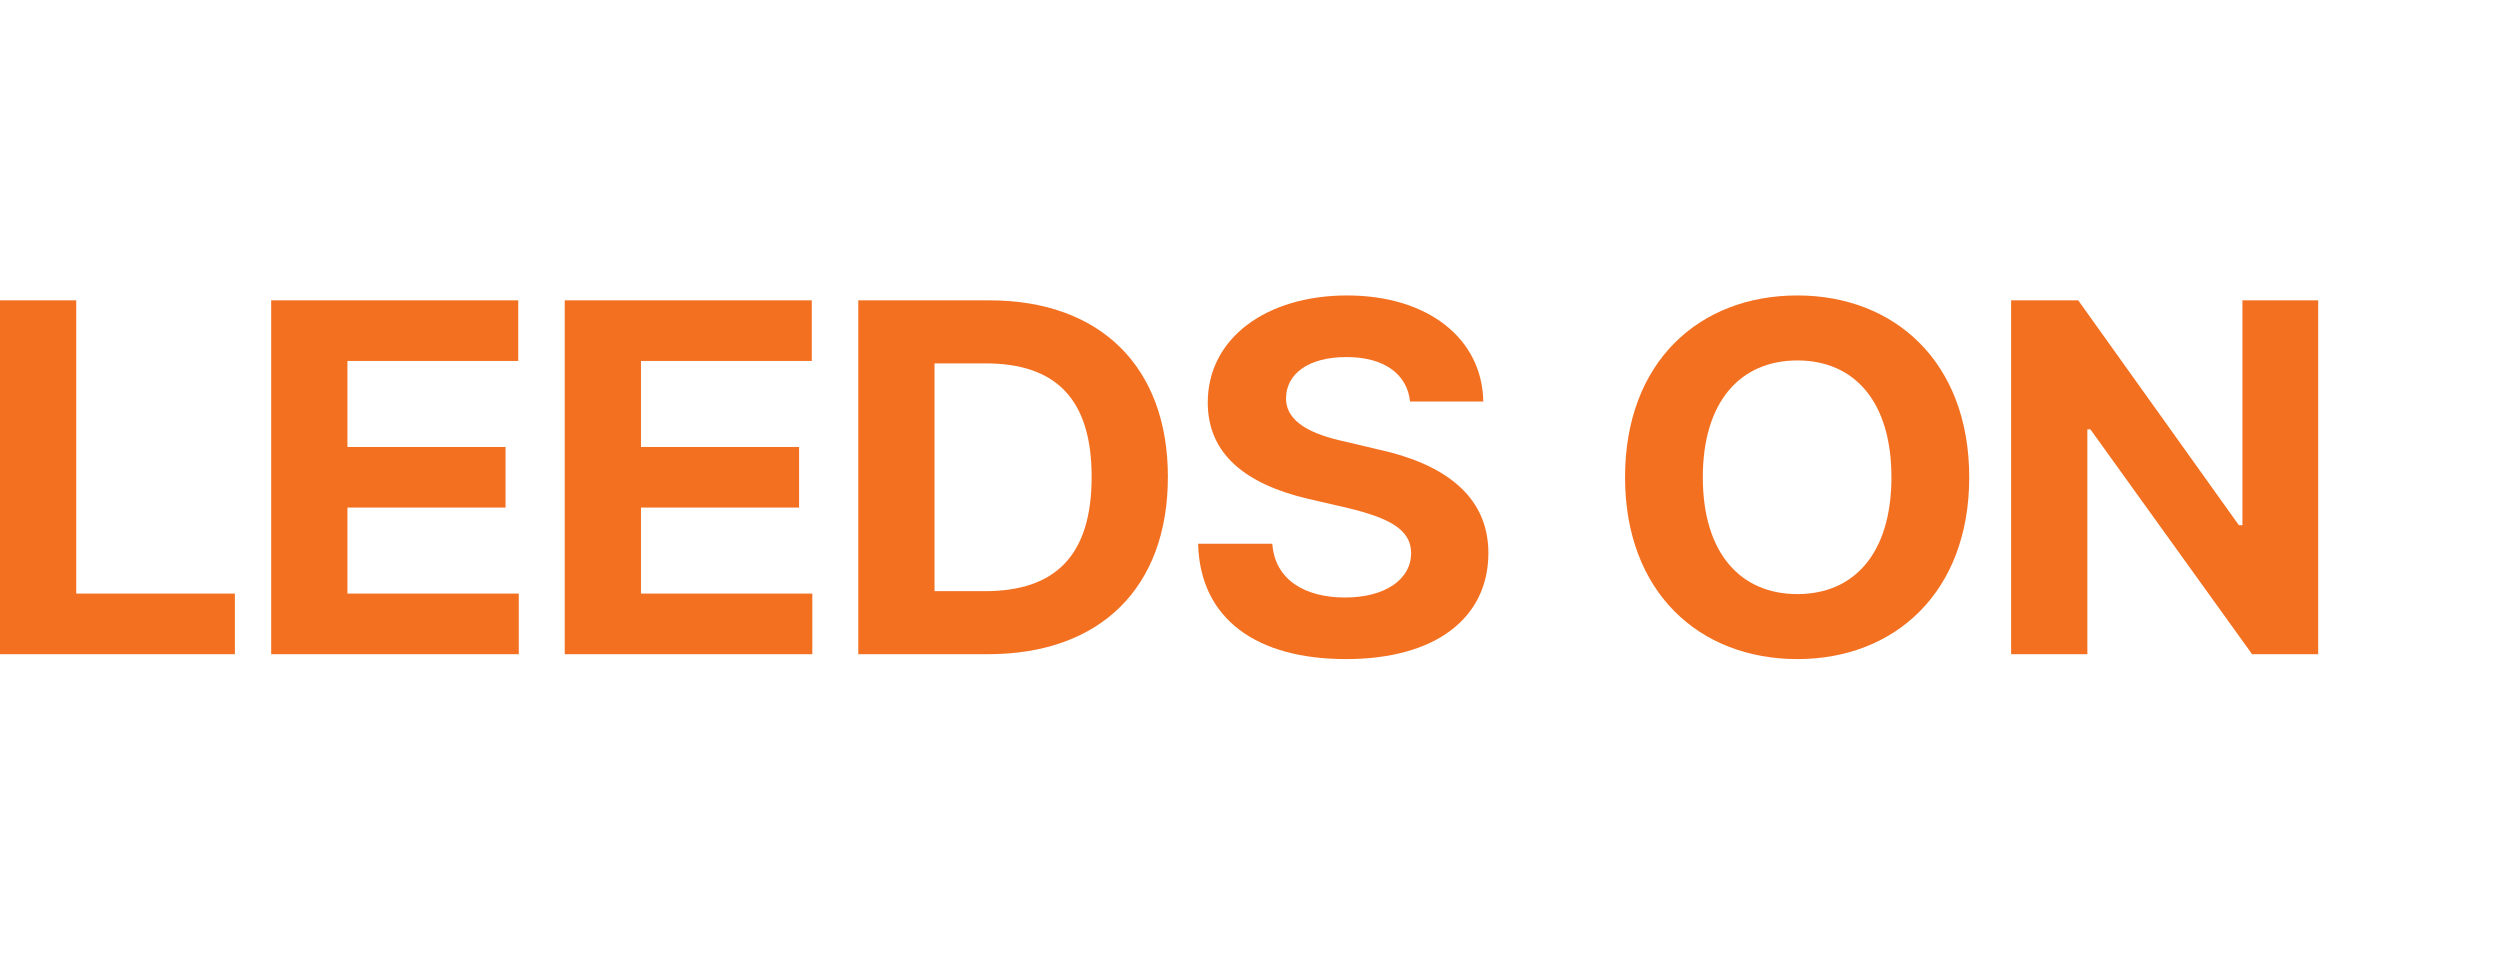
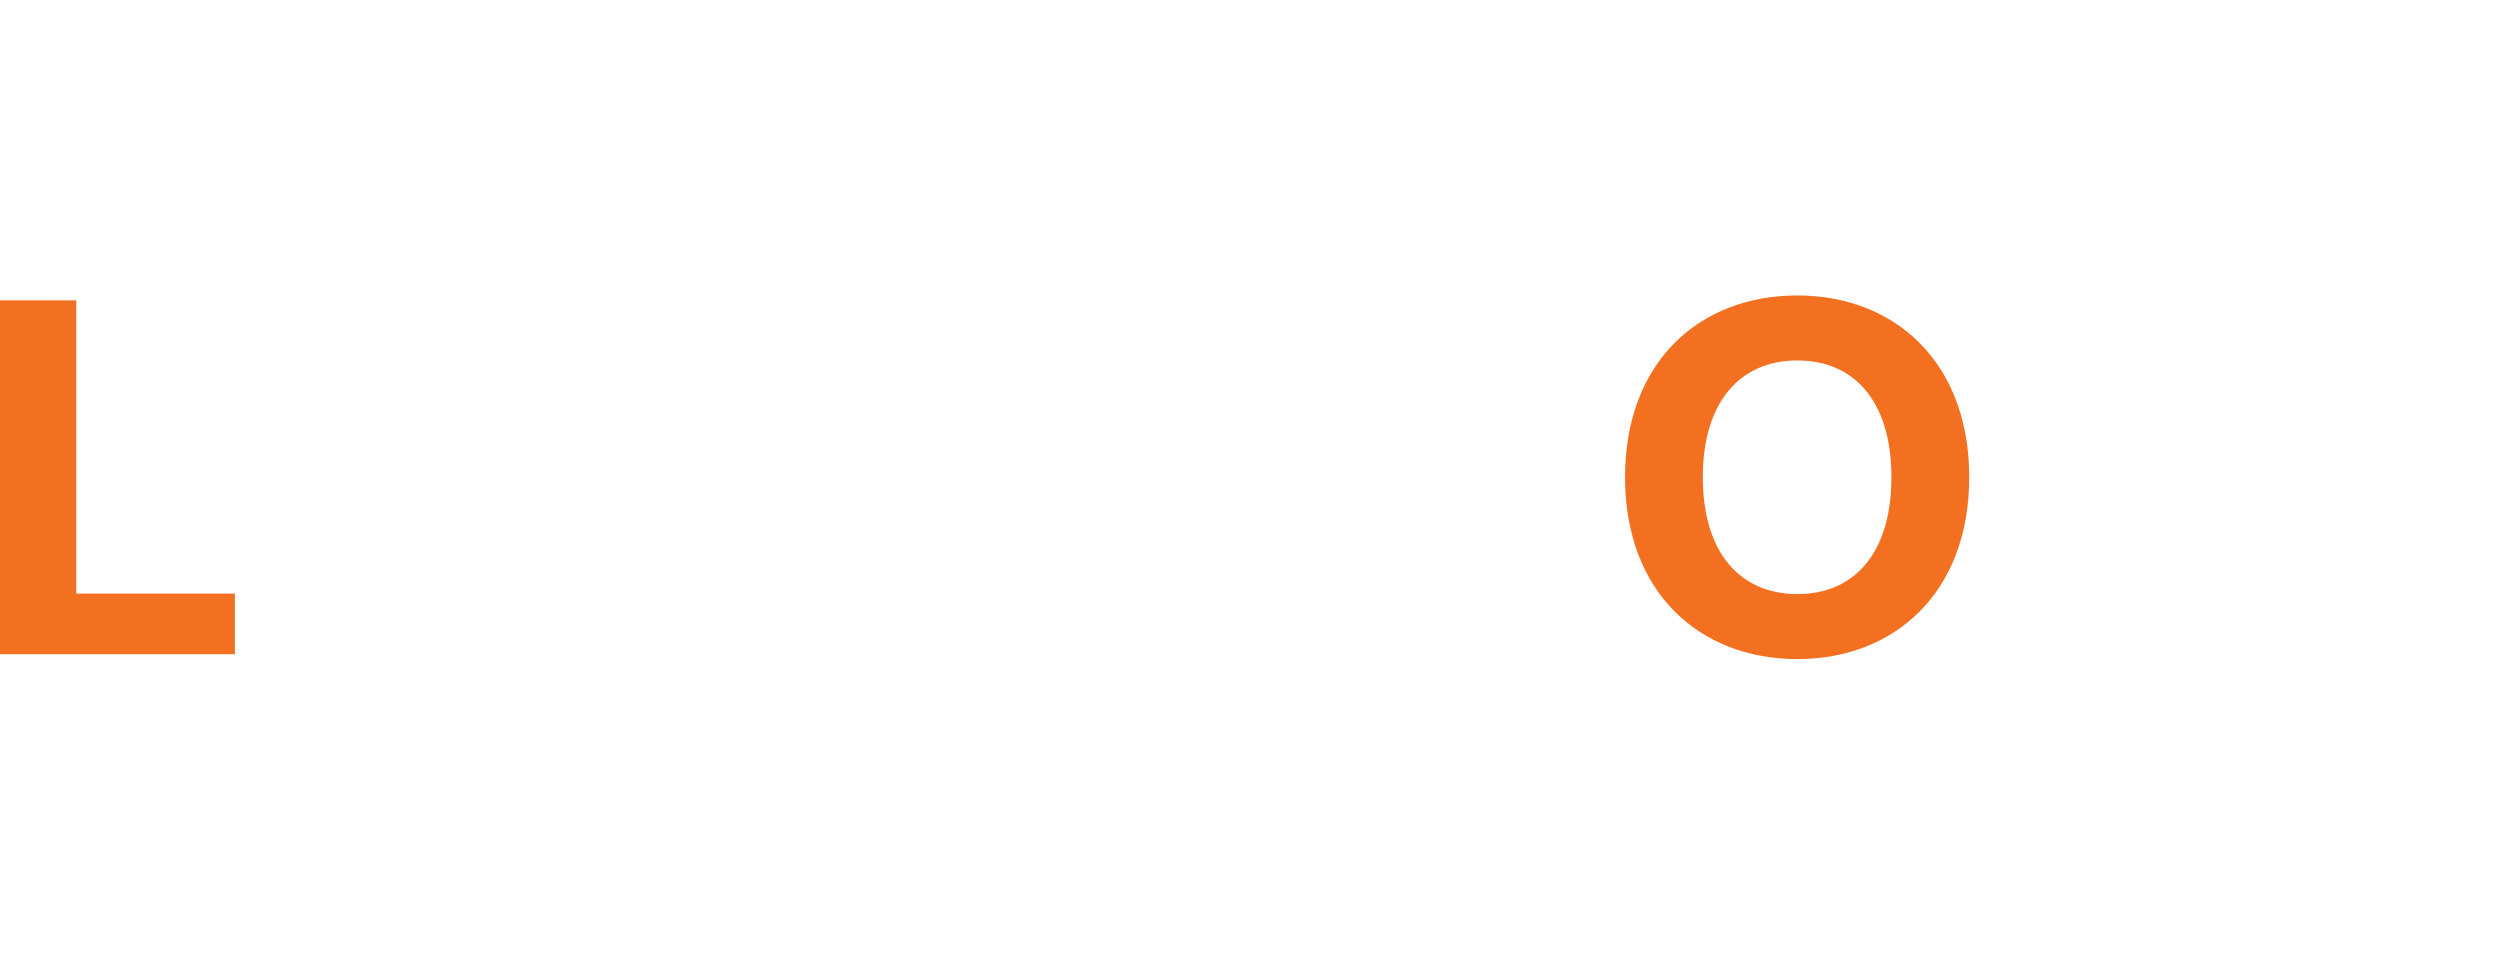
<svg xmlns="http://www.w3.org/2000/svg" width="110" height="42" viewBox="0 0 110 42" fill="none">
  <path d="M0 28.785V13.215H3.355V26.118H10.335V28.785H0Z" fill="#F37021" />
-   <path d="M11.932 28.785V13.215H22.803V15.882H15.287V19.667H22.244V22.333H15.287V26.118H22.826V28.785H11.932Z" fill="#F37021" />
-   <path d="M24.848 28.785V13.215H35.719V15.882H28.203V19.667H35.16V22.333H28.203V26.118H35.742V28.785H24.848Z" fill="#F37021" />
-   <path d="M43.468 28.785H37.764V13.215H43.535C48.412 13.215 51.387 16.14 51.387 20.979C51.387 25.86 48.412 28.785 43.468 28.785ZM41.119 26.011H43.334C46.421 26.011 48.032 24.462 48.032 20.979C48.032 17.516 46.421 15.989 43.356 15.989H41.119V26.011Z" fill="#F37021" />
-   <path d="M62.044 17.667C61.91 16.441 60.881 15.71 59.248 15.71C57.547 15.71 56.608 16.462 56.586 17.495C56.563 18.613 57.794 19.129 59.181 19.43L60.635 19.774C63.408 20.376 65.489 21.731 65.489 24.333C65.489 27.194 63.162 29 59.225 29C55.311 29 52.805 27.258 52.716 23.925H55.982C56.093 25.495 57.391 26.29 59.181 26.29C60.948 26.29 62.089 25.495 62.089 24.333C62.089 23.28 61.082 22.785 59.315 22.355L57.547 21.946C54.819 21.301 53.141 19.989 53.141 17.71C53.141 14.871 55.736 13 59.27 13C62.849 13 65.22 14.914 65.265 17.667H62.044Z" fill="#F37021" />
  <path d="M86.646 21C86.646 26.075 83.357 29 79.085 29C74.767 29 71.502 26.054 71.502 21C71.502 15.925 74.767 13 79.085 13C83.357 13 86.646 15.925 86.646 21ZM83.223 21C83.223 17.667 81.59 15.86 79.085 15.86C76.579 15.86 74.924 17.667 74.924 21C74.924 24.333 76.579 26.14 79.085 26.14C81.59 26.14 83.223 24.333 83.223 21Z" fill="#F37021" />
-   <path d="M102 13.215V28.785H99.092L91.978 18.892H91.844V28.785H88.489V13.215H91.442L98.51 23.108H98.667V13.215H102Z" fill="#F37021" />
</svg>